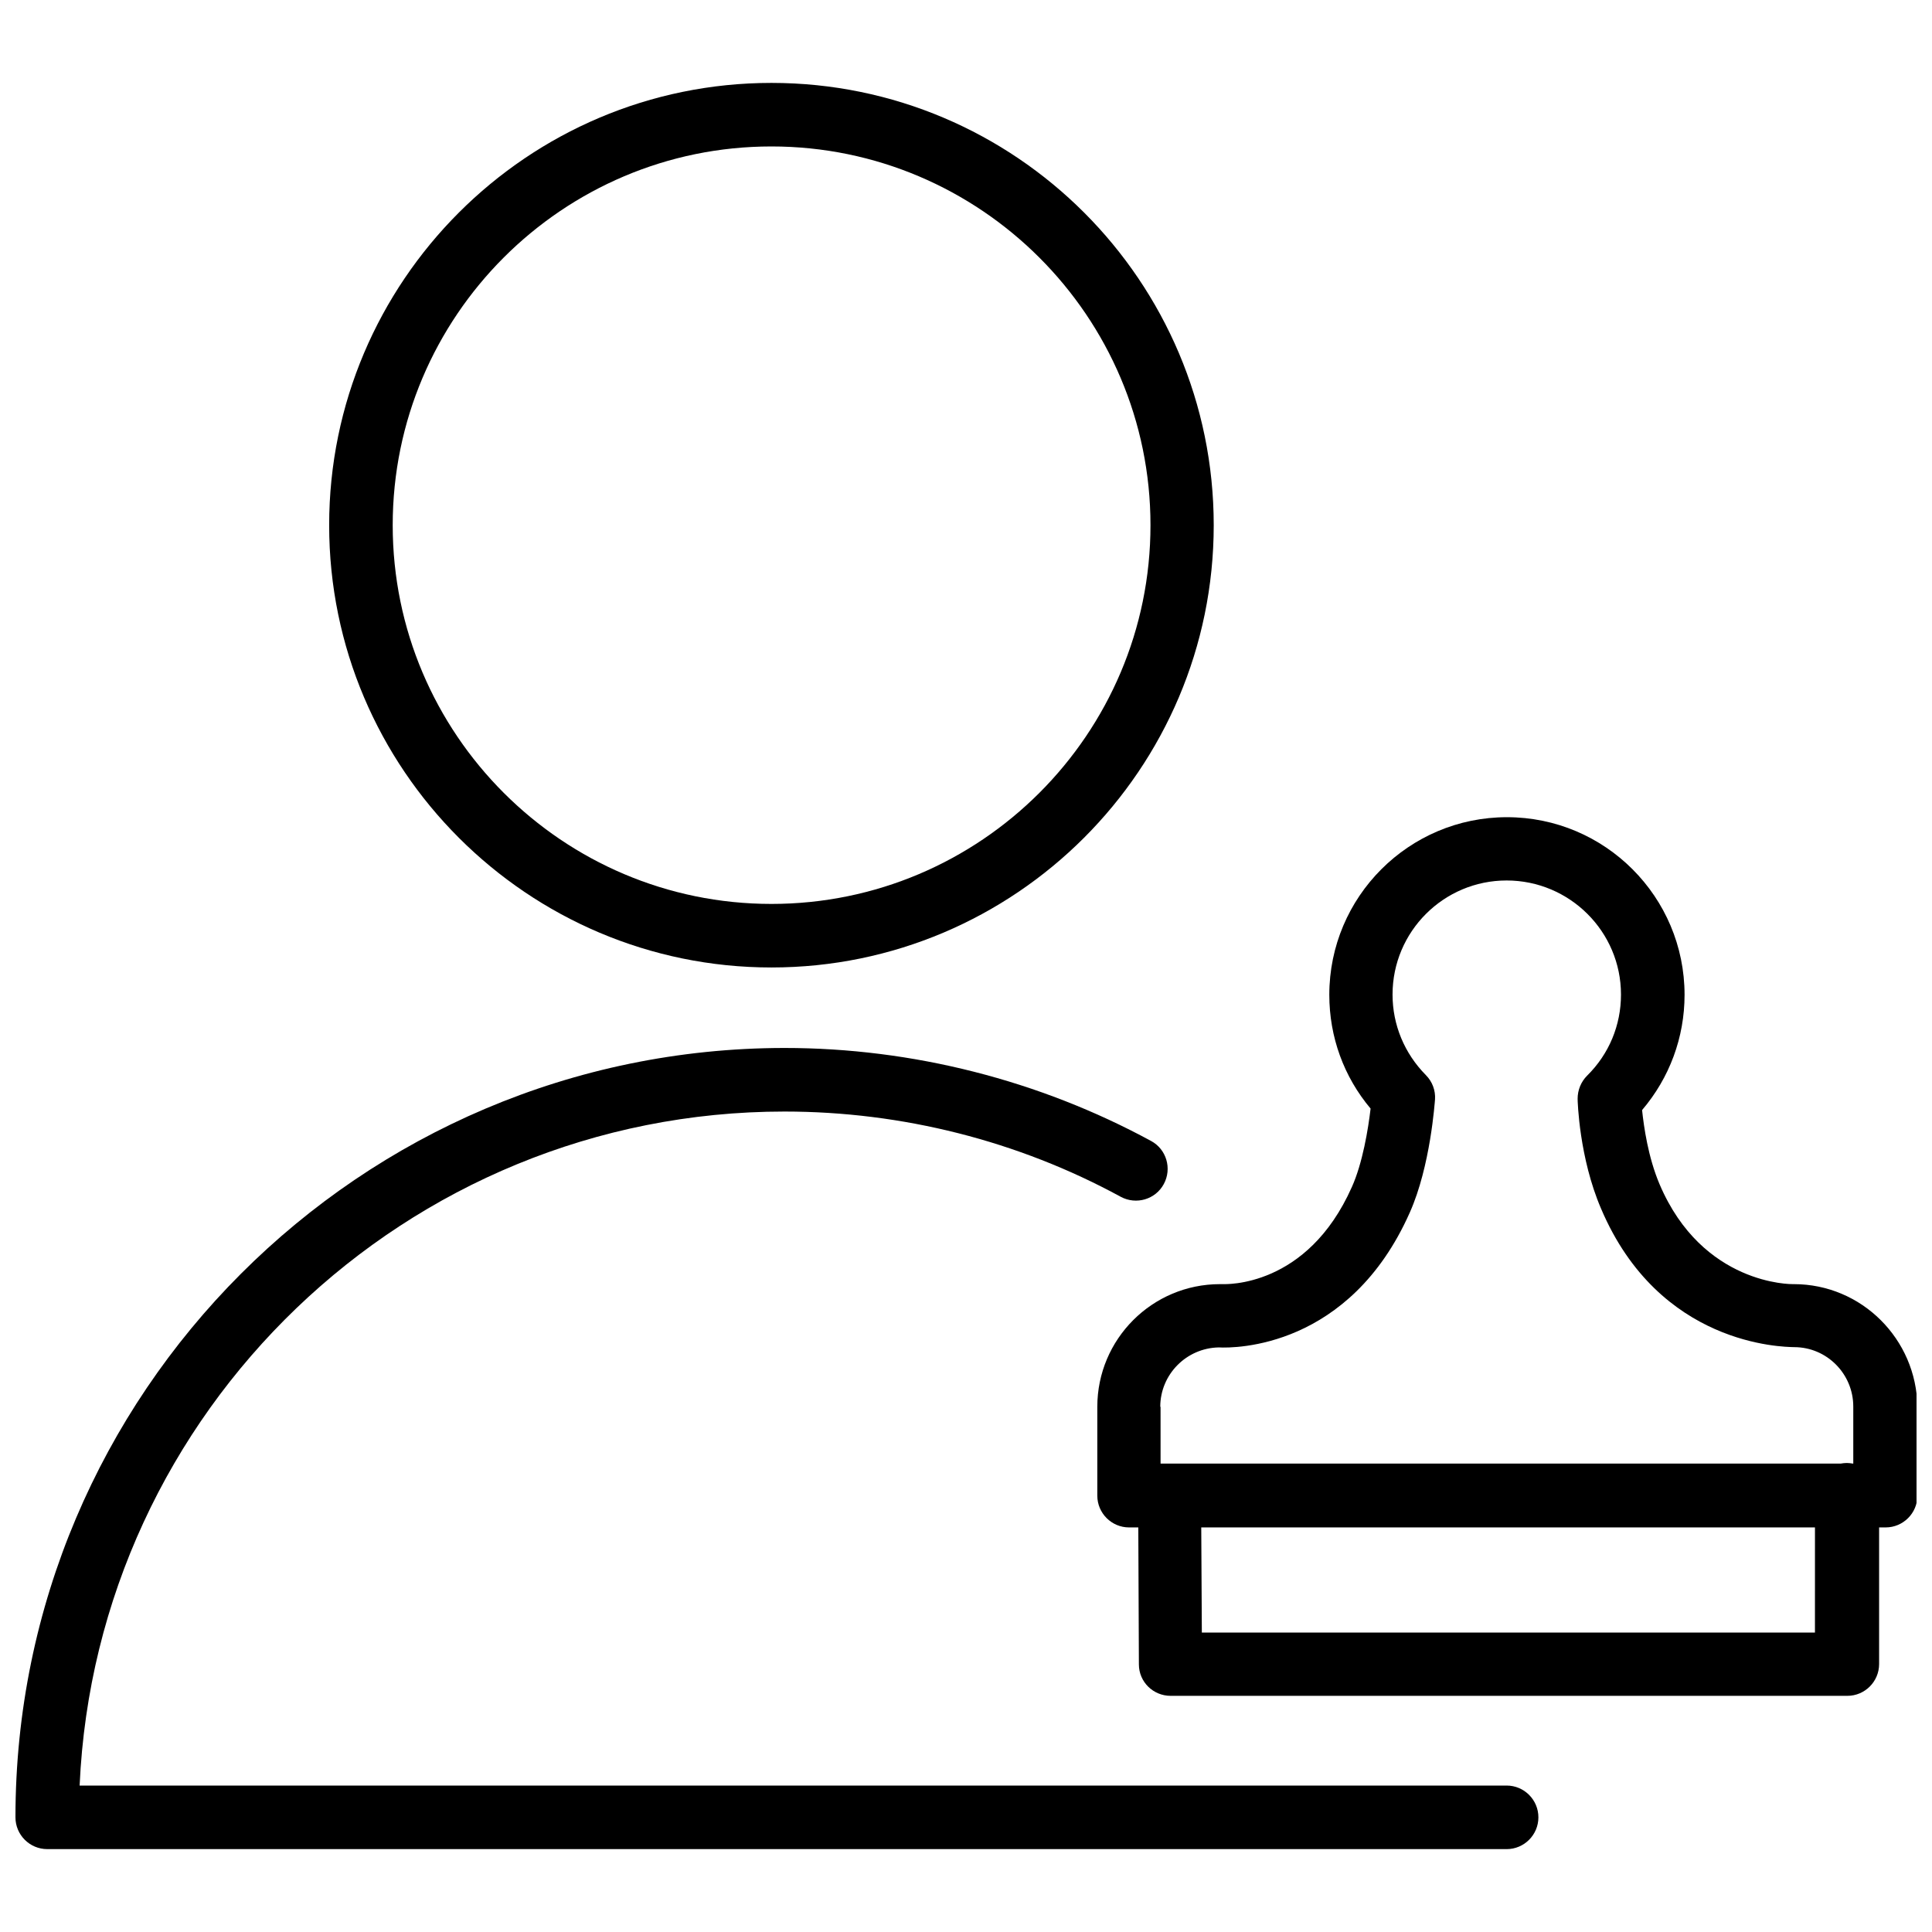
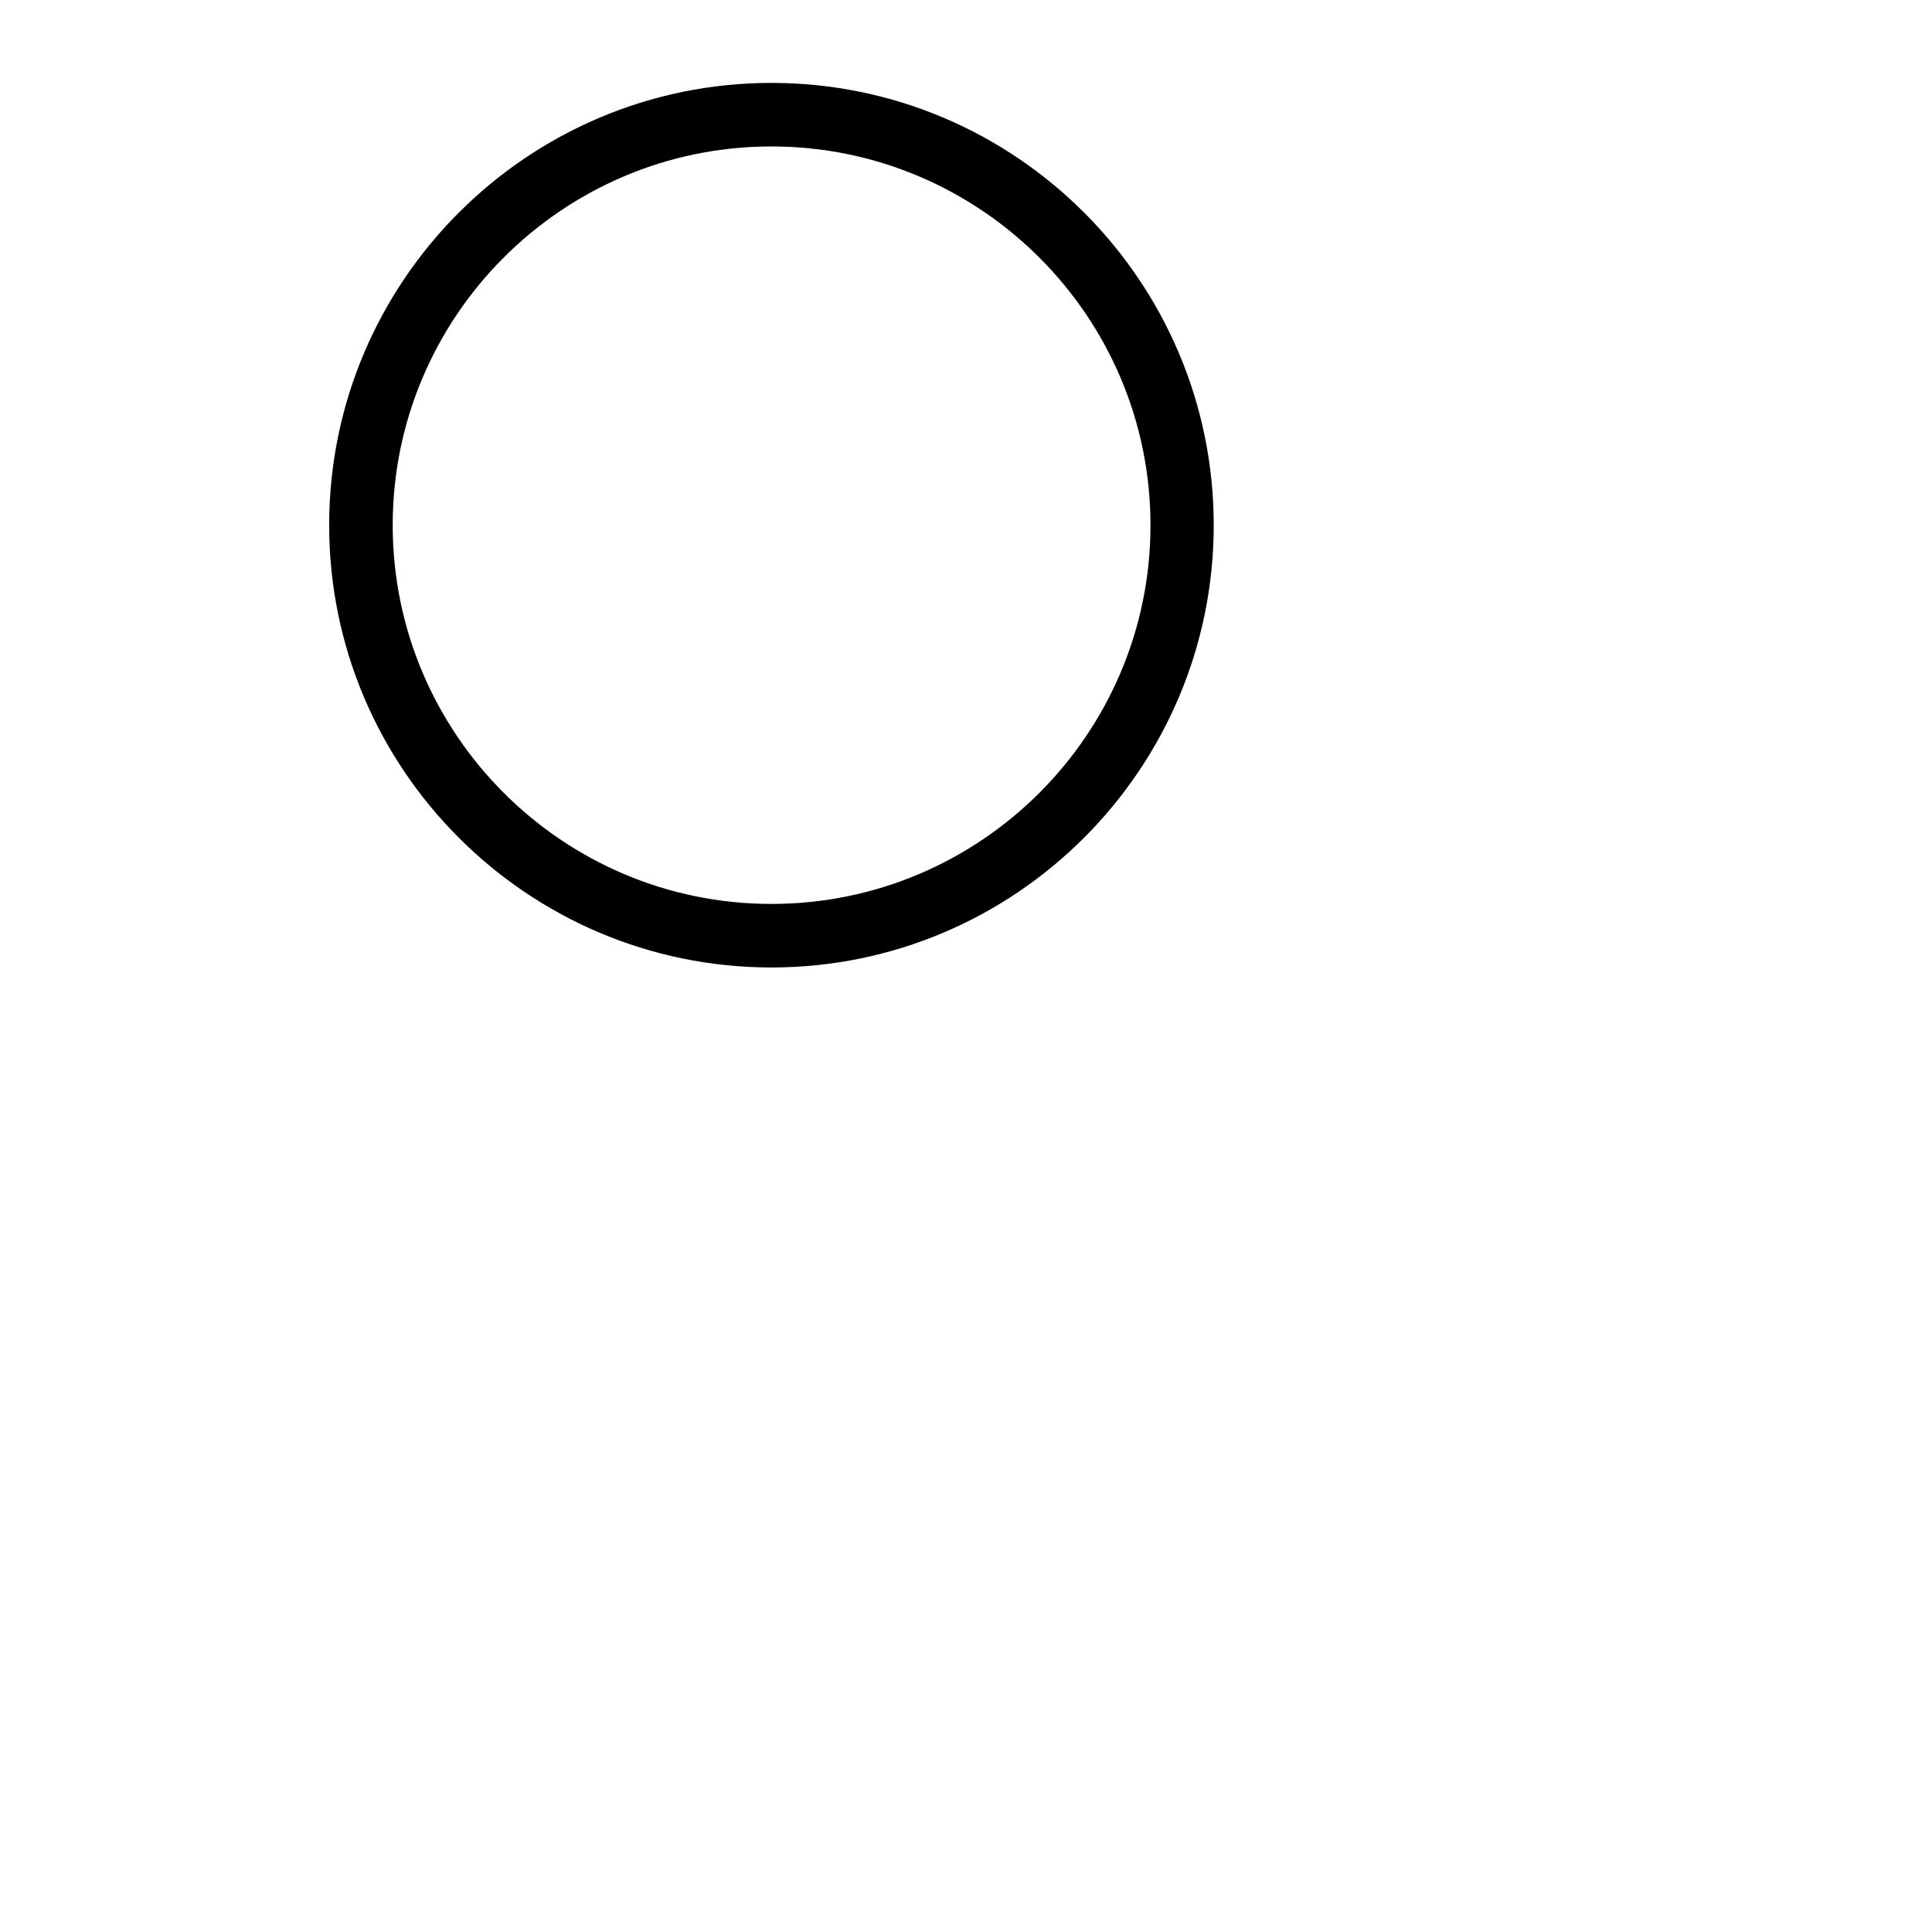
<svg xmlns="http://www.w3.org/2000/svg" width="800px" height="800px" version="1.1" viewBox="144 144 512 512">
  <defs>
    <clipPath id="b">
-       <path d="m148.09 421h403.91v214h-403.91z" />
-     </clipPath>
+       </clipPath>
    <clipPath id="a">
-       <path d="m434 360h217.9v234h-217.9z" />
-     </clipPath>
+       </clipPath>
  </defs>
  <g clip-path="url(#b)">
    <path d="m543.27 617.19h-378.17c4.41-99.188 86.512-178.62 186.8-178.62 31.172 0 61.953 7.793 89.109 22.594 4.094 2.203 9.211 0.707 11.414-3.387s0.707-9.211-3.387-11.414c-29.598-16.059-63.211-24.641-97.141-24.641-112.41 0.082-203.8 91.555-203.8 203.89 0 4.644 3.777 8.422 8.422 8.422l386.75 0.004c4.644 0 8.422-3.777 8.422-8.422 0-4.648-3.777-8.426-8.422-8.426z" />
  </g>
  <path d="m348.44 400.39c64.629 0 117.21-52.586 117.21-117.21 0-64.629-52.508-117.21-117.21-117.21-64.629 0-117.21 52.586-117.21 117.21 0 64.629 52.586 117.21 117.21 117.21zm0-217.58c55.34 0 100.45 45.027 100.45 100.37 0 55.34-45.027 100.37-100.45 100.37-55.34 0-100.37-45.027-100.37-100.37 0-55.34 45.027-100.37 100.37-100.37z" />
  <g clip-path="url(#a)">
-     <path d="m619.39 484.31h-0.234c-0.316 0-23.93 0.316-35.344-26.449-3.07-7.242-4.172-15.273-4.644-19.68 7.242-8.5 11.258-19.207 11.258-30.543 0-25.977-21.098-47.074-47.074-47.074-25.977 0-47.074 21.098-47.074 47.074 0 11.18 3.856 21.727 10.941 30.148-0.629 5.434-2.125 14.484-4.961 20.781-11.887 26.766-33.535 25.742-34.32 25.742h-0.629c-17.949 0-32.512 14.562-32.512 32.512v23.539c0 4.644 3.777 8.422 8.422 8.422h2.441l0.156 36.289c0 4.644 3.777 8.344 8.422 8.344h179.32c4.644 0 8.422-3.777 8.422-8.422v-36.211h1.73c4.644 0 8.422-3.777 8.422-8.422v-23.539c-0.234-17.949-14.797-32.512-32.746-32.512zm-167.91 32.512c0-8.582 6.926-15.586 15.508-15.742 4.25 0.234 34.637 0.234 50.617-35.738 5.512-12.359 6.613-29.285 6.691-29.992 0.156-2.363-0.707-4.723-2.441-6.453-5.668-5.746-8.816-13.305-8.816-21.332 0-16.688 13.539-30.23 30.23-30.23 16.688 0 30.309 13.539 30.309 30.23 0 8.109-3.148 15.742-8.973 21.492-1.652 1.652-2.519 3.856-2.519 6.141 0 0.629 0.395 15.586 6.219 29.125 15.43 36.289 48.098 36.605 51.168 36.684 8.66 0 15.664 7.086 15.664 15.742v15.113h-0.156c-0.473-0.078-1.023-0.156-1.574-0.156s-1.102 0.078-1.574 0.156h-180.27l-0.004-15.039zm173.5 59.828h-162.48l-0.156-27.867h162.64c-0.004 0-0.004 27.867-0.004 27.867z" />
+     <path d="m619.39 484.31h-0.234c-0.316 0-23.93 0.316-35.344-26.449-3.07-7.242-4.172-15.273-4.644-19.68 7.242-8.5 11.258-19.207 11.258-30.543 0-25.977-21.098-47.074-47.074-47.074-25.977 0-47.074 21.098-47.074 47.074 0 11.18 3.856 21.727 10.941 30.148-0.629 5.434-2.125 14.484-4.961 20.781-11.887 26.766-33.535 25.742-34.32 25.742h-0.629c-17.949 0-32.512 14.562-32.512 32.512v23.539c0 4.644 3.777 8.422 8.422 8.422h2.441l0.156 36.289c0 4.644 3.777 8.344 8.422 8.344h179.32c4.644 0 8.422-3.777 8.422-8.422v-36.211h1.73c4.644 0 8.422-3.777 8.422-8.422v-23.539c-0.234-17.949-14.797-32.512-32.746-32.512m-167.91 32.512c0-8.582 6.926-15.586 15.508-15.742 4.25 0.234 34.637 0.234 50.617-35.738 5.512-12.359 6.613-29.285 6.691-29.992 0.156-2.363-0.707-4.723-2.441-6.453-5.668-5.746-8.816-13.305-8.816-21.332 0-16.688 13.539-30.23 30.23-30.23 16.688 0 30.309 13.539 30.309 30.23 0 8.109-3.148 15.742-8.973 21.492-1.652 1.652-2.519 3.856-2.519 6.141 0 0.629 0.395 15.586 6.219 29.125 15.43 36.289 48.098 36.605 51.168 36.684 8.66 0 15.664 7.086 15.664 15.742v15.113h-0.156c-0.473-0.078-1.023-0.156-1.574-0.156s-1.102 0.078-1.574 0.156h-180.27l-0.004-15.039zm173.5 59.828h-162.48l-0.156-27.867h162.64c-0.004 0-0.004 27.867-0.004 27.867z" />
  </g>
</svg>